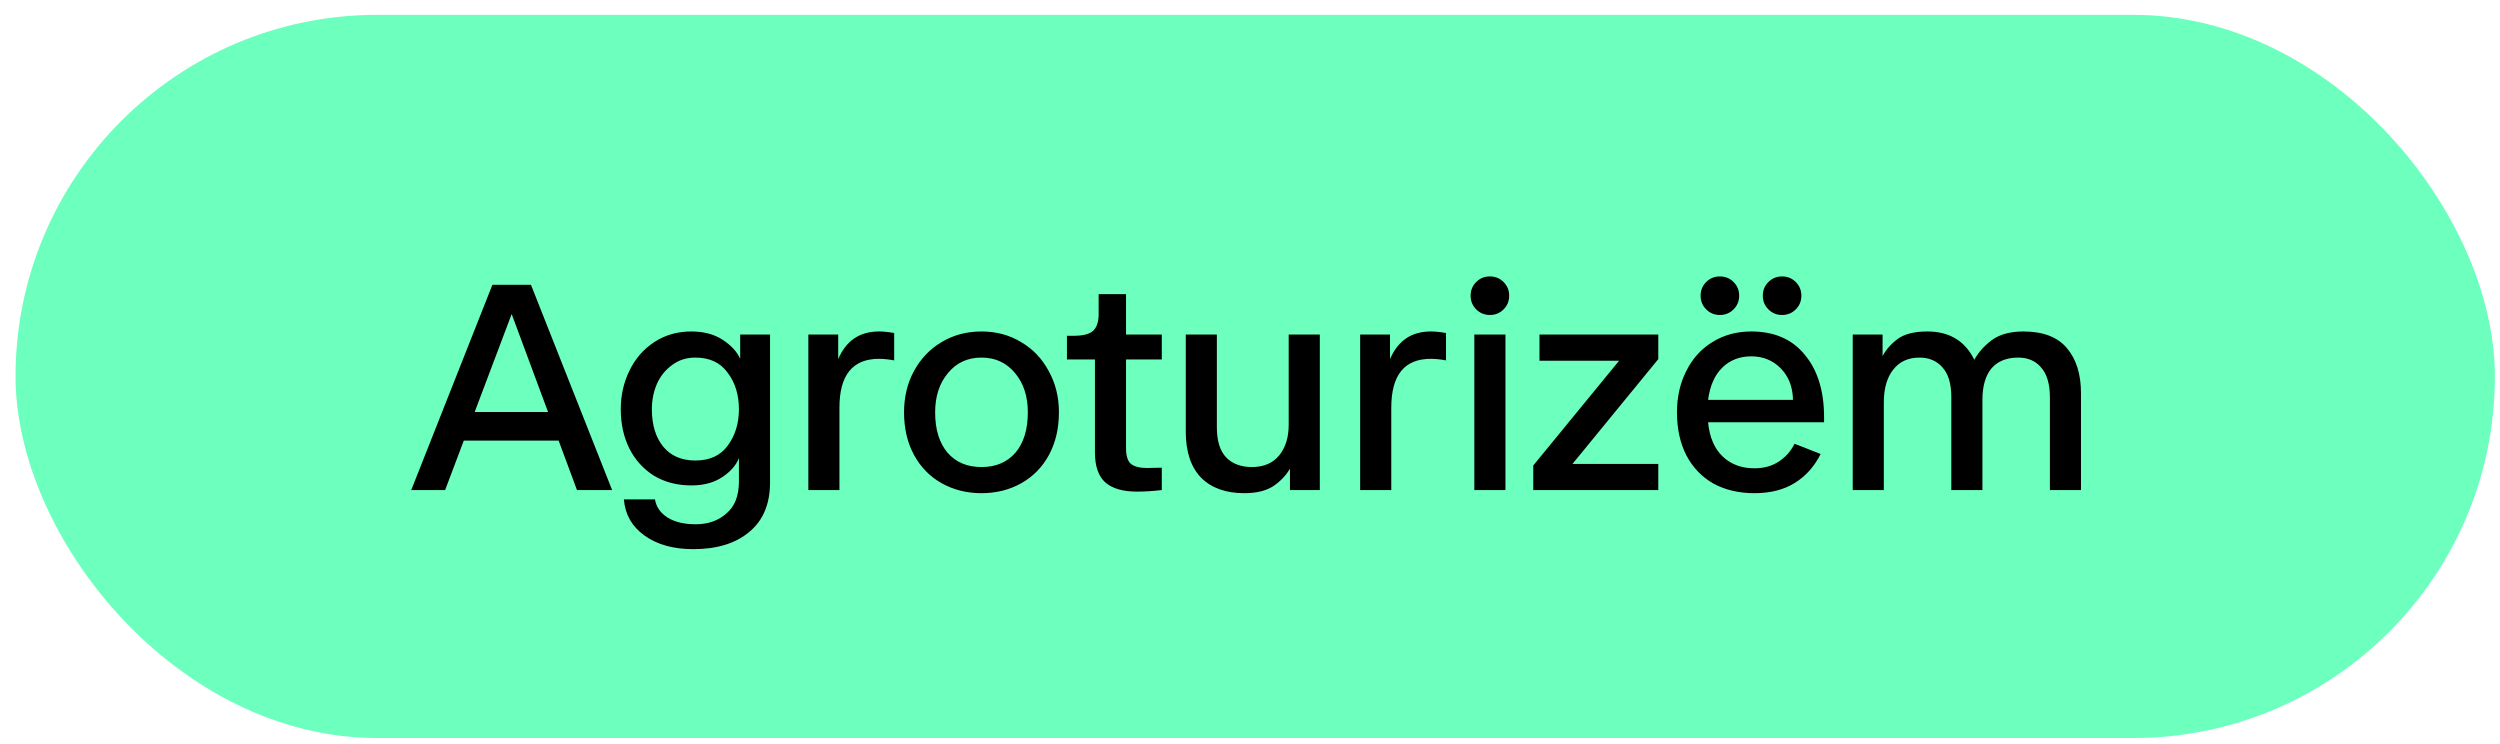
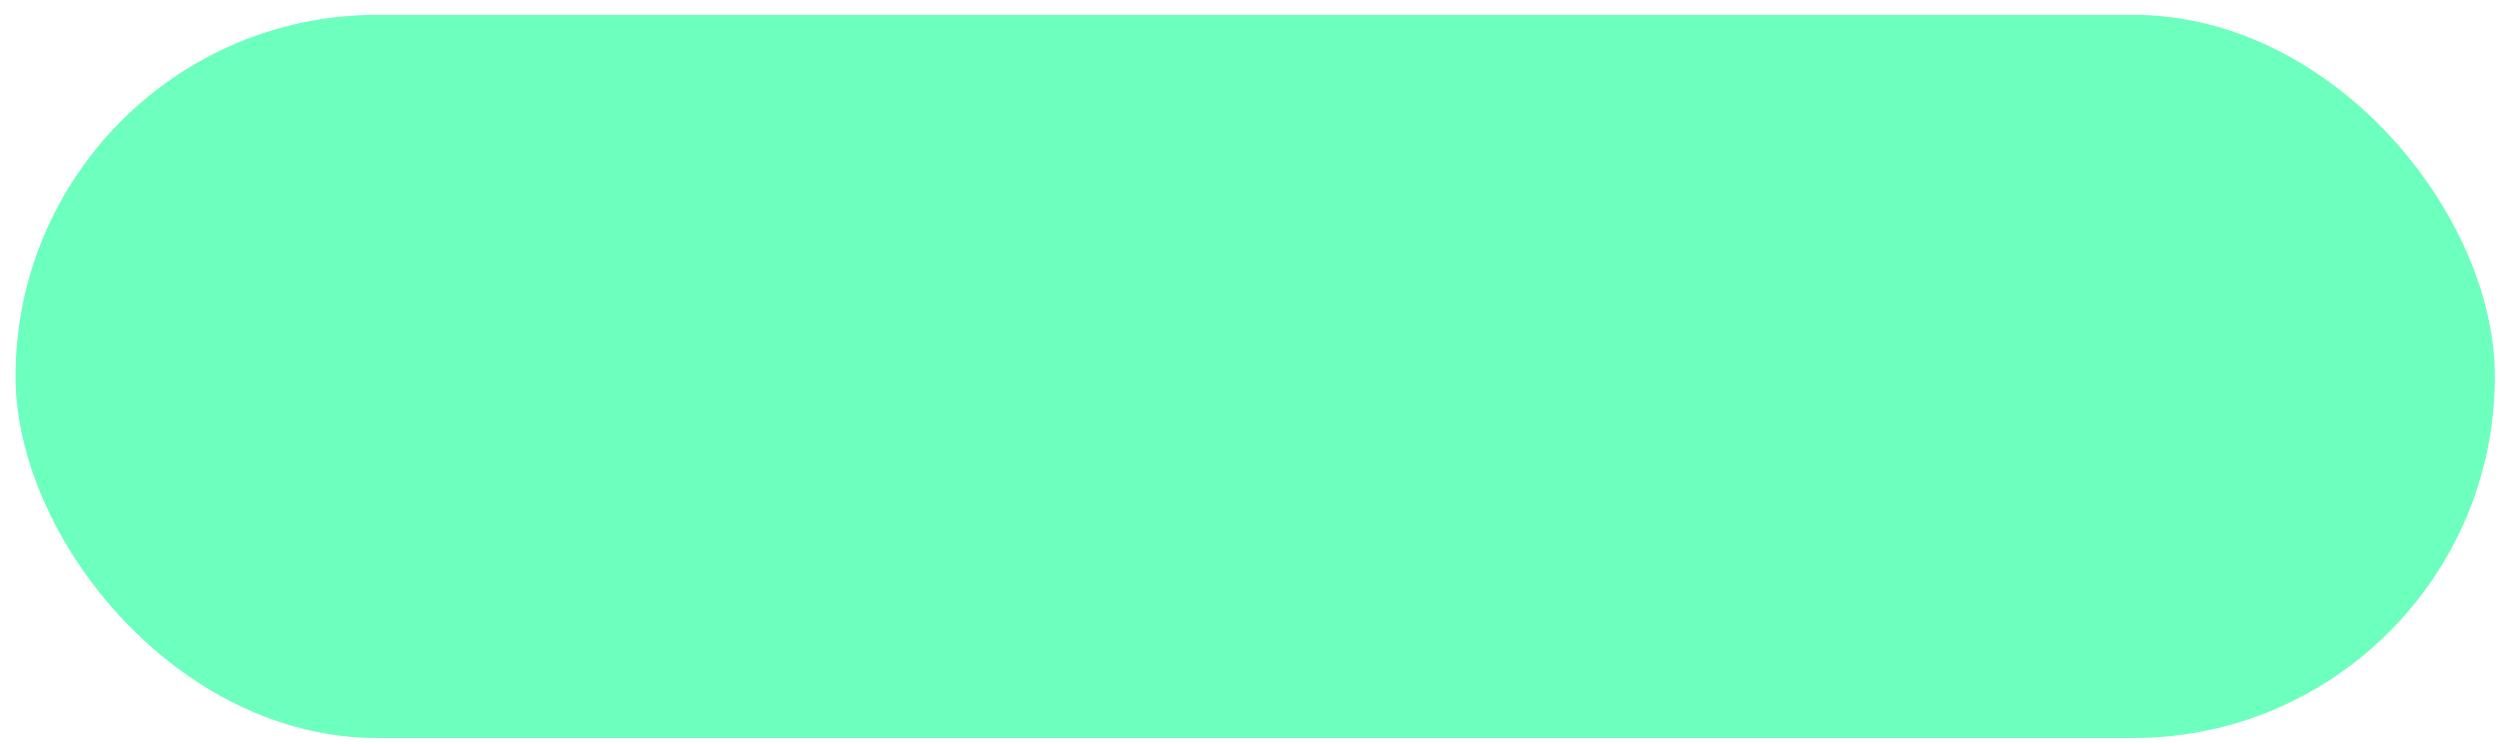
<svg xmlns="http://www.w3.org/2000/svg" width="121" height="36" viewBox="0 0 121 36" fill="none">
  <rect x="0.752" y="0.719" width="120" height="35" rx="17.5" fill="#6CFFBD" />
-   <path d="M29.627 23.719H27.926L27.038 21.326H22.447L21.544 23.719H19.904L23.832 13.785H25.699L29.627 23.719ZM24.765 15.2L22.974 19.941H26.526L24.765 15.2ZM33.552 26.579C32.589 26.579 31.801 26.358 31.189 25.917C30.587 25.485 30.256 24.903 30.195 24.171H31.701C31.761 24.532 31.961 24.823 32.303 25.044C32.654 25.265 33.11 25.375 33.672 25.375C34.274 25.375 34.771 25.199 35.163 24.848C35.564 24.507 35.764 23.995 35.764 23.313V22.169C35.634 22.51 35.368 22.816 34.967 23.087C34.565 23.358 34.064 23.494 33.462 23.494C32.779 23.494 32.177 23.338 31.655 23.027C31.144 22.706 30.747 22.269 30.466 21.717C30.185 21.155 30.045 20.518 30.045 19.806C30.045 19.133 30.185 18.511 30.466 17.939C30.747 17.357 31.149 16.896 31.67 16.555C32.192 16.213 32.789 16.043 33.462 16.043C34.064 16.043 34.57 16.178 34.982 16.449C35.393 16.72 35.674 17.026 35.825 17.367V16.193H37.27V23.343C37.27 24.387 36.939 25.184 36.276 25.736C35.614 26.298 34.706 26.579 33.552 26.579ZM33.657 22.289C34.35 22.289 34.871 22.049 35.223 21.567C35.584 21.075 35.764 20.488 35.764 19.806C35.764 19.113 35.584 18.526 35.223 18.045C34.871 17.553 34.35 17.307 33.657 17.307C33.226 17.307 32.849 17.427 32.528 17.668C32.207 17.899 31.961 18.205 31.791 18.587C31.63 18.968 31.55 19.374 31.55 19.806C31.55 20.568 31.736 21.175 32.107 21.627C32.478 22.069 32.995 22.289 33.657 22.289ZM39.124 23.719V16.193H40.569V17.382C40.95 16.489 41.608 16.043 42.541 16.043C42.762 16.043 43.008 16.068 43.278 16.118V17.443C43.008 17.392 42.762 17.367 42.541 17.367C41.267 17.367 40.629 18.155 40.629 19.73V23.719H39.124ZM47.504 23.87C46.791 23.87 46.149 23.709 45.577 23.388C45.005 23.067 44.559 22.61 44.238 22.018C43.916 21.426 43.756 20.739 43.756 19.956C43.756 19.214 43.916 18.546 44.238 17.954C44.569 17.352 45.015 16.886 45.577 16.555C46.149 16.213 46.791 16.043 47.504 16.043C48.216 16.043 48.853 16.213 49.416 16.555C49.987 16.886 50.434 17.352 50.755 17.954C51.086 18.546 51.252 19.214 51.252 19.956C51.252 20.739 51.091 21.426 50.77 22.018C50.449 22.61 50.002 23.067 49.431 23.388C48.859 23.709 48.216 23.87 47.504 23.87ZM47.504 22.605C48.196 22.605 48.743 22.375 49.145 21.913C49.546 21.441 49.747 20.789 49.747 19.956C49.747 19.184 49.541 18.551 49.13 18.06C48.718 17.558 48.176 17.307 47.504 17.307C46.832 17.307 46.29 17.558 45.878 18.06C45.467 18.551 45.261 19.184 45.261 19.956C45.261 20.789 45.462 21.441 45.863 21.913C46.265 22.375 46.812 22.605 47.504 22.605ZM55.027 23.794C54.355 23.794 53.848 23.649 53.507 23.358C53.166 23.057 52.995 22.57 52.995 21.898V17.397H51.64V16.253H51.941C52.413 16.253 52.734 16.173 52.905 16.013C53.085 15.842 53.175 15.571 53.175 15.2V14.236H54.5V16.193H56.231V17.397H54.5V21.687C54.5 22.069 54.58 22.324 54.741 22.455C54.911 22.585 55.167 22.651 55.509 22.651L56.231 22.636V23.719C55.8 23.769 55.398 23.794 55.027 23.794ZM60.221 23.87C59.328 23.87 58.63 23.619 58.129 23.117C57.637 22.605 57.391 21.863 57.391 20.89V16.193H58.896V20.679C58.896 21.341 59.047 21.828 59.348 22.139C59.649 22.45 60.066 22.605 60.597 22.605C61.159 22.605 61.596 22.42 61.907 22.049C62.218 21.667 62.373 21.17 62.373 20.558V16.193H63.879V23.719H62.434V22.681C62.253 23.002 61.987 23.283 61.636 23.524C61.285 23.754 60.813 23.87 60.221 23.87ZM65.832 23.719V16.193H67.277V17.382C67.659 16.489 68.316 16.043 69.249 16.043C69.47 16.043 69.716 16.068 69.987 16.118V17.443C69.716 17.392 69.47 17.367 69.249 17.367C67.975 17.367 67.338 18.155 67.338 19.73V23.719H65.832ZM72.111 15.245C71.85 15.245 71.629 15.155 71.449 14.974C71.268 14.793 71.178 14.573 71.178 14.312C71.178 14.051 71.268 13.83 71.449 13.649C71.629 13.469 71.85 13.379 72.111 13.379C72.372 13.379 72.593 13.469 72.773 13.649C72.954 13.83 73.044 14.051 73.044 14.312C73.044 14.573 72.954 14.793 72.773 14.974C72.593 15.155 72.372 15.245 72.111 15.245ZM72.864 23.719H71.358V16.193H72.864V23.719ZM80.261 23.719H74.21V22.53L78.365 17.458H74.511V16.193H80.261V17.382L76.107 22.455H80.261V23.719ZM88.285 20.438H82.671C82.741 21.16 82.977 21.712 83.378 22.094C83.779 22.475 84.291 22.666 84.913 22.666C85.375 22.666 85.771 22.555 86.102 22.334C86.433 22.114 86.684 21.828 86.855 21.477L88.119 21.973C87.818 22.575 87.402 23.042 86.87 23.373C86.338 23.704 85.686 23.87 84.913 23.87C84.161 23.87 83.498 23.714 82.926 23.403C82.365 23.082 81.928 22.625 81.617 22.033C81.316 21.441 81.165 20.749 81.165 19.956C81.165 19.214 81.316 18.546 81.617 17.954C81.918 17.352 82.339 16.886 82.881 16.555C83.433 16.213 84.06 16.043 84.763 16.043C85.877 16.043 86.74 16.419 87.352 17.172C87.974 17.914 88.285 18.923 88.285 20.197V20.438ZM86.78 19.354C86.77 18.732 86.574 18.225 86.193 17.834C85.811 17.443 85.335 17.247 84.763 17.247C84.201 17.247 83.734 17.427 83.363 17.789C82.992 18.15 82.761 18.672 82.671 19.354H86.78ZM83.243 15.245C82.982 15.245 82.761 15.155 82.58 14.974C82.4 14.793 82.309 14.573 82.309 14.312C82.309 14.051 82.4 13.83 82.58 13.649C82.761 13.469 82.982 13.379 83.243 13.379C83.503 13.379 83.724 13.469 83.905 13.649C84.085 13.83 84.176 14.051 84.176 14.312C84.176 14.573 84.085 14.793 83.905 14.974C83.724 15.155 83.503 15.245 83.243 15.245ZM86.253 15.245C85.992 15.245 85.771 15.155 85.591 14.974C85.41 14.793 85.32 14.573 85.32 14.312C85.32 14.051 85.41 13.83 85.591 13.649C85.771 13.469 85.992 13.379 86.253 13.379C86.514 13.379 86.735 13.469 86.915 13.649C87.096 13.83 87.186 14.051 87.186 14.312C87.186 14.573 87.096 14.793 86.915 14.974C86.735 15.155 86.514 15.245 86.253 15.245ZM89.672 23.719V16.193H91.117V17.232C91.298 16.901 91.549 16.62 91.87 16.389C92.201 16.158 92.672 16.043 93.284 16.043C94.348 16.043 95.106 16.499 95.557 17.413C95.748 17.061 96.029 16.745 96.4 16.464C96.782 16.183 97.293 16.043 97.936 16.043C98.889 16.043 99.591 16.314 100.043 16.855C100.494 17.387 100.72 18.115 100.72 19.038V23.719H99.215V19.234C99.215 18.591 99.075 18.11 98.793 17.789C98.523 17.468 98.151 17.307 97.68 17.307C97.118 17.307 96.686 17.483 96.385 17.834C96.094 18.185 95.949 18.692 95.949 19.354V23.719H94.444V19.234C94.444 18.581 94.303 18.1 94.022 17.789C93.741 17.468 93.37 17.307 92.908 17.307C92.356 17.307 91.93 17.503 91.629 17.894C91.328 18.275 91.177 18.802 91.177 19.475V23.719H89.672Z" fill="black" />
</svg>